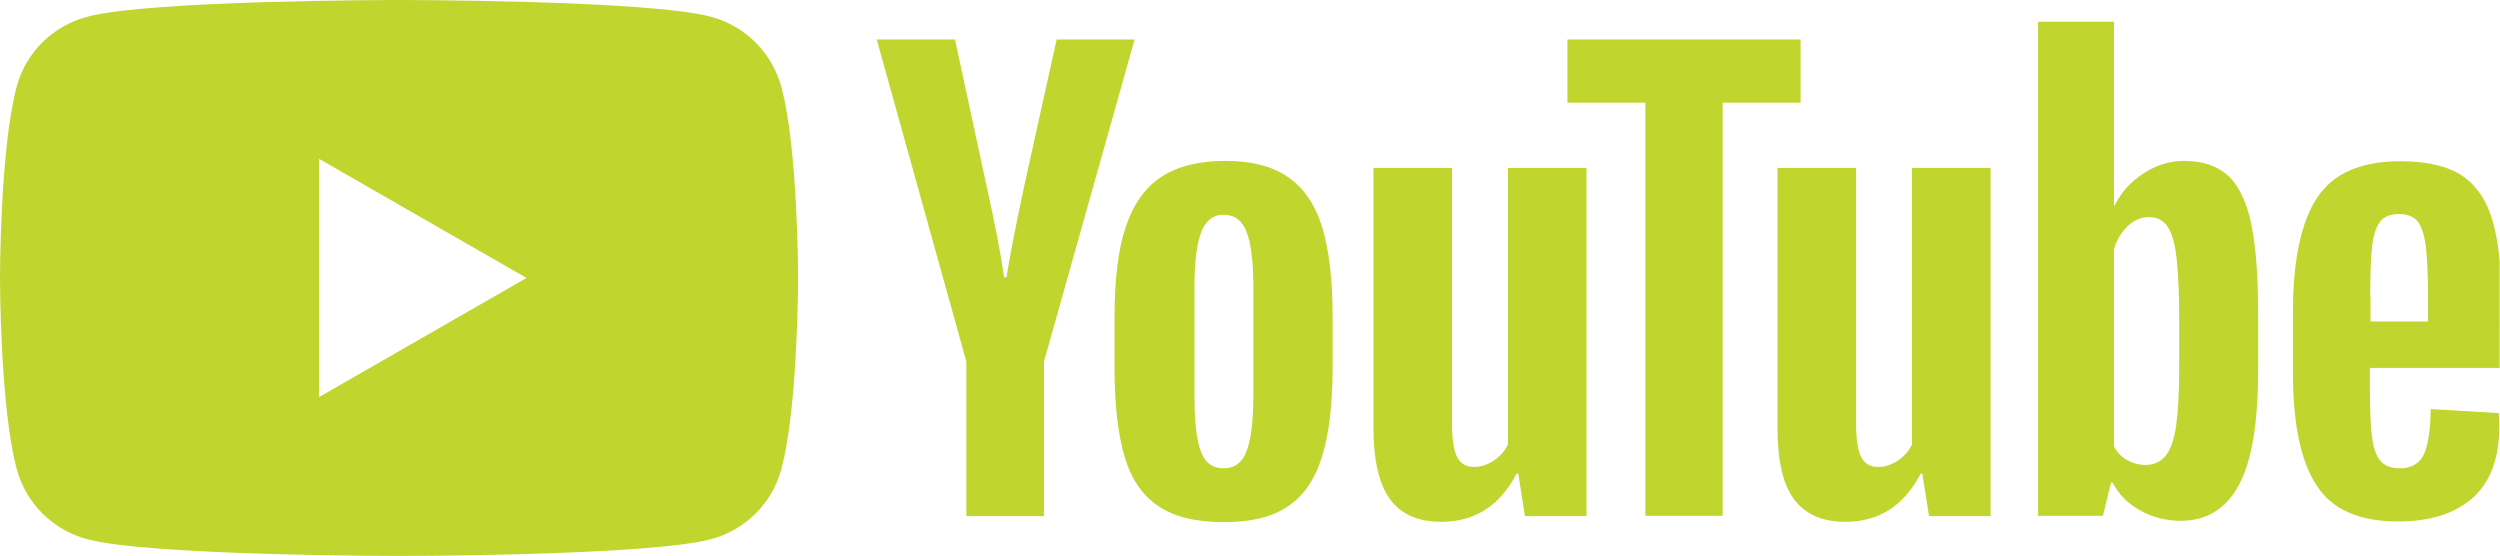
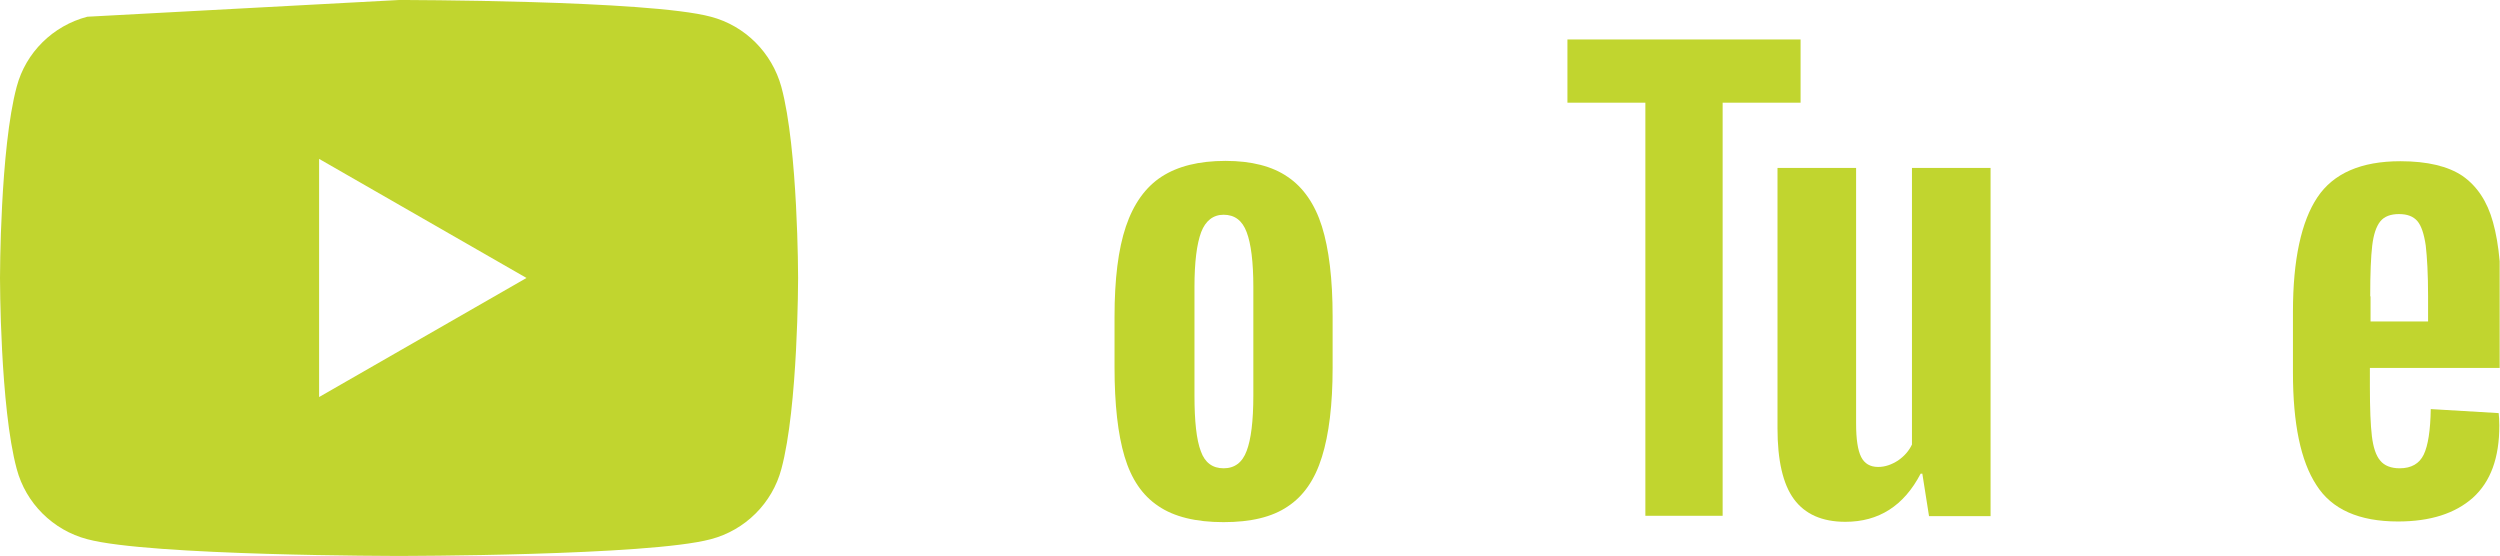
<svg xmlns="http://www.w3.org/2000/svg" version="1.1" id="Layer_1" x="0px" y="0px" viewBox="0 0 74.74 16.62" style="enable-background:new 0 0 74.74 16.62;" xml:space="preserve">
  <style type="text/css">
	.st0{fill-rule:evenodd;clip-rule:evenodd;fill:#C1D52F;}
</style>
  <g>
-     <path class="st0" d="M9.54,4.75l6.2,3.56l-6.2,3.56V4.75z M2.61,0.5C1.58,0.77,0.77,1.57,0.5,2.59C0,4.44,0,8.31,0,8.31   s0,3.86,0.5,5.71c0.27,1.02,1.08,1.83,2.11,2.1c1.86,0.5,9.32,0.5,9.32,0.5s7.46,0,9.32-0.5c1.03-0.27,1.84-1.08,2.11-2.1   c0.5-1.85,0.5-5.71,0.5-5.71s0-3.87-0.5-5.71c-0.28-1.02-1.08-1.83-2.11-2.1C19.39,0,11.93,0,11.93,0S4.47,0,2.61,0.5z" />
+     <path class="st0" d="M9.54,4.75l6.2,3.56l-6.2,3.56V4.75z M2.61,0.5C1.58,0.77,0.77,1.57,0.5,2.59C0,4.44,0,8.31,0,8.31   s0,3.86,0.5,5.71c0.27,1.02,1.08,1.83,2.11,2.1c1.86,0.5,9.32,0.5,9.32,0.5s7.46,0,9.32-0.5c1.03-0.27,1.84-1.08,2.11-2.1   c0.5-1.85,0.5-5.71,0.5-5.71s0-3.87-0.5-5.71c-0.28-1.02-1.08-1.83-2.11-2.1C19.39,0,11.93,0,11.93,0z" />
    <path class="st0" d="M35.9,13.49c-0.13-0.34-0.19-0.9-0.19-1.66V8.58c0-0.75,0.07-1.29,0.2-1.64c0.13-0.34,0.36-0.52,0.67-0.52   c0.33,0,0.56,0.17,0.69,0.52c0.13,0.34,0.2,0.89,0.2,1.64v3.24c0,0.77-0.07,1.32-0.2,1.66C37.14,13.83,36.91,14,36.58,14   C36.25,14,36.02,13.83,35.9,13.49z M34.73,5.28c-0.48,0.31-0.84,0.81-1.07,1.49c-0.23,0.68-0.34,1.58-0.34,2.7v1.51   c0,1.11,0.1,2,0.3,2.67c0.2,0.67,0.53,1.16,1.01,1.48c0.47,0.32,1.12,0.48,1.95,0.48c0.81,0,1.45-0.15,1.92-0.47   c0.47-0.31,0.81-0.8,1.02-1.48c0.21-0.67,0.32-1.56,0.32-2.67V9.46c0-1.12-0.11-2.02-0.32-2.69c-0.21-0.67-0.56-1.17-1.02-1.48   c-0.46-0.32-1.09-0.48-1.86-0.48C35.84,4.81,35.21,4.97,34.73,5.28z" />
    <path class="st0" d="M70.86,8.86c0-0.68,0.02-1.18,0.06-1.52c0.04-0.33,0.12-0.57,0.24-0.72c0.12-0.15,0.31-0.22,0.56-0.22   c0.25,0,0.43,0.07,0.55,0.21c0.12,0.14,0.2,0.39,0.25,0.73c0.04,0.35,0.07,0.85,0.07,1.52v0.75h-1.72V8.86z M69.28,5.9   c-0.48,0.72-0.73,1.86-0.73,3.42v1.82c0,1.52,0.23,2.64,0.7,3.36c0.46,0.73,1.28,1.09,2.44,1.09c0.97,0,1.71-0.24,2.24-0.71   c0.53-0.48,0.79-1.19,0.79-2.16c0-0.16-0.01-0.28-0.02-0.37l-2.03-0.12c-0.01,0.63-0.08,1.09-0.21,1.36   c-0.13,0.27-0.37,0.41-0.72,0.41c-0.26,0-0.46-0.08-0.58-0.23c-0.13-0.15-0.21-0.4-0.25-0.73c-0.04-0.33-0.06-0.83-0.06-1.5V11   h3.88V7.81c-0.04-0.46-0.11-0.85-0.2-1.17c-0.17-0.62-0.48-1.08-0.91-1.38c-0.43-0.29-1.05-0.44-1.86-0.44   C70.59,4.82,69.76,5.18,69.28,5.9z" />
-     <path class="st0" d="M31.59,1.18l-0.97,4.38c-0.27,1.28-0.45,2.19-0.53,2.73h-0.07c-0.11-0.76-0.29-1.67-0.53-2.75l-0.94-4.36   h-2.34l2.68,9.63v4.62h2.32v-4.62l2.71-9.63H31.59z" />
-     <path class="st0" d="M45.08,5.02v8.27c-0.09,0.19-0.23,0.35-0.42,0.48c-0.19,0.12-0.38,0.19-0.59,0.19c-0.24,0-0.41-0.1-0.51-0.3   c-0.1-0.2-0.15-0.53-0.15-0.99V5.02h-2.35v7.78c0,0.96,0.17,1.67,0.49,2.12c0.33,0.45,0.84,0.68,1.54,0.68c1,0,1.75-0.48,2.25-1.44   h0.05l0.2,1.27h1.84V5.02H45.08z" />
    <path class="st0" d="M57.16,5.02v8.27c-0.09,0.19-0.23,0.35-0.42,0.48c-0.19,0.12-0.38,0.19-0.59,0.19c-0.24,0-0.41-0.1-0.51-0.3   c-0.1-0.2-0.15-0.53-0.15-0.99V5.02h-2.35v7.78c0,0.96,0.16,1.67,0.49,2.12c0.33,0.45,0.84,0.68,1.54,0.68c1,0,1.75-0.48,2.25-1.44   h0.05l0.2,1.27h1.84V5.02H57.16z" />
    <polygon class="st0" points="46.86,1.18 46.86,3.07 49.19,3.07 49.19,15.42 51.5,15.42 51.5,3.07 53.83,3.07 53.83,1.18  " />
-     <path class="st0" d="M63.6,13.76c-0.17-0.09-0.3-0.23-0.4-0.41V7.45c0.08-0.28,0.22-0.51,0.41-0.69c0.19-0.18,0.4-0.27,0.63-0.27   c0.24,0,0.43,0.09,0.56,0.28c0.13,0.19,0.22,0.5,0.27,0.94c0.05,0.44,0.08,1.07,0.08,1.88v1.34c0,0.76-0.03,1.35-0.09,1.78   c-0.06,0.43-0.17,0.74-0.32,0.92c-0.15,0.18-0.35,0.27-0.6,0.27C63.95,13.9,63.77,13.85,63.6,13.76z M60.93,0.65v14.77h1.94   l0.24-0.99h0.05c0.18,0.35,0.46,0.63,0.82,0.83c0.36,0.2,0.77,0.31,1.21,0.31c0.79,0,1.38-0.37,1.76-1.1   c0.38-0.73,0.56-1.87,0.56-3.42V9.41c0-1.16-0.07-2.08-0.21-2.73c-0.14-0.66-0.37-1.13-0.69-1.43c-0.32-0.29-0.76-0.44-1.31-0.44   c-0.43,0-0.83,0.12-1.21,0.37c-0.38,0.24-0.67,0.56-0.87,0.96H63.2V0.65H60.93z" />
  </g>
</svg>